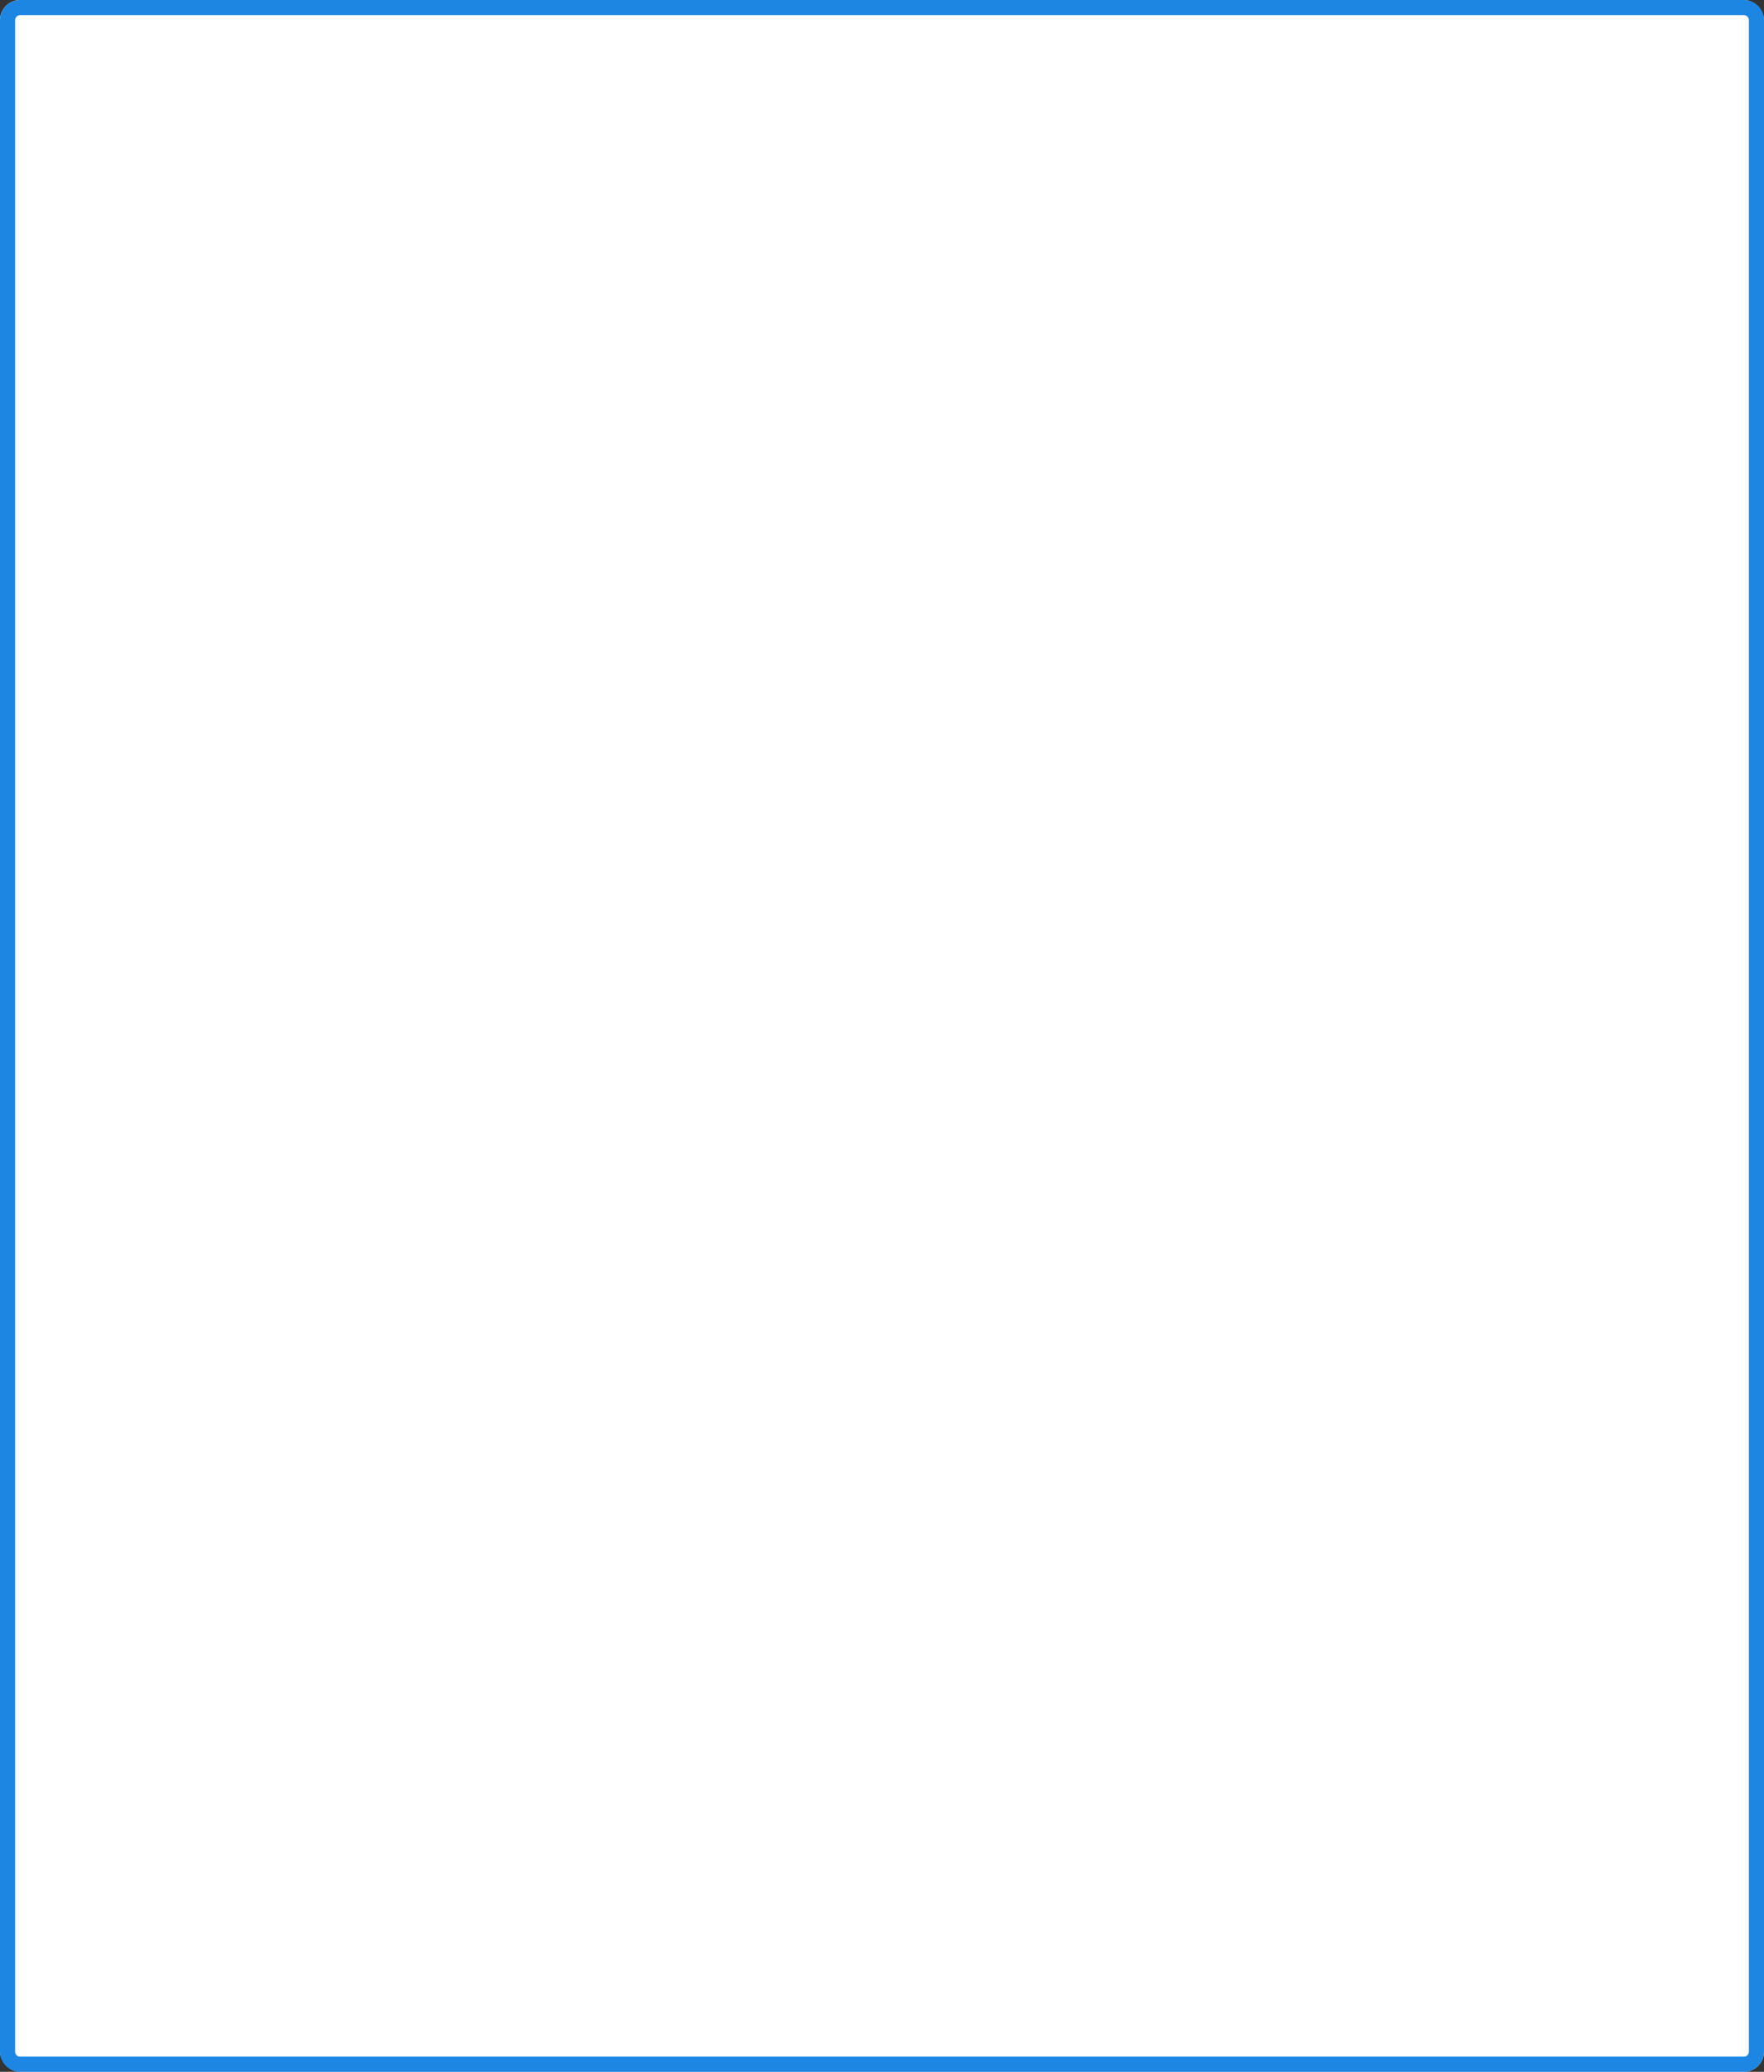
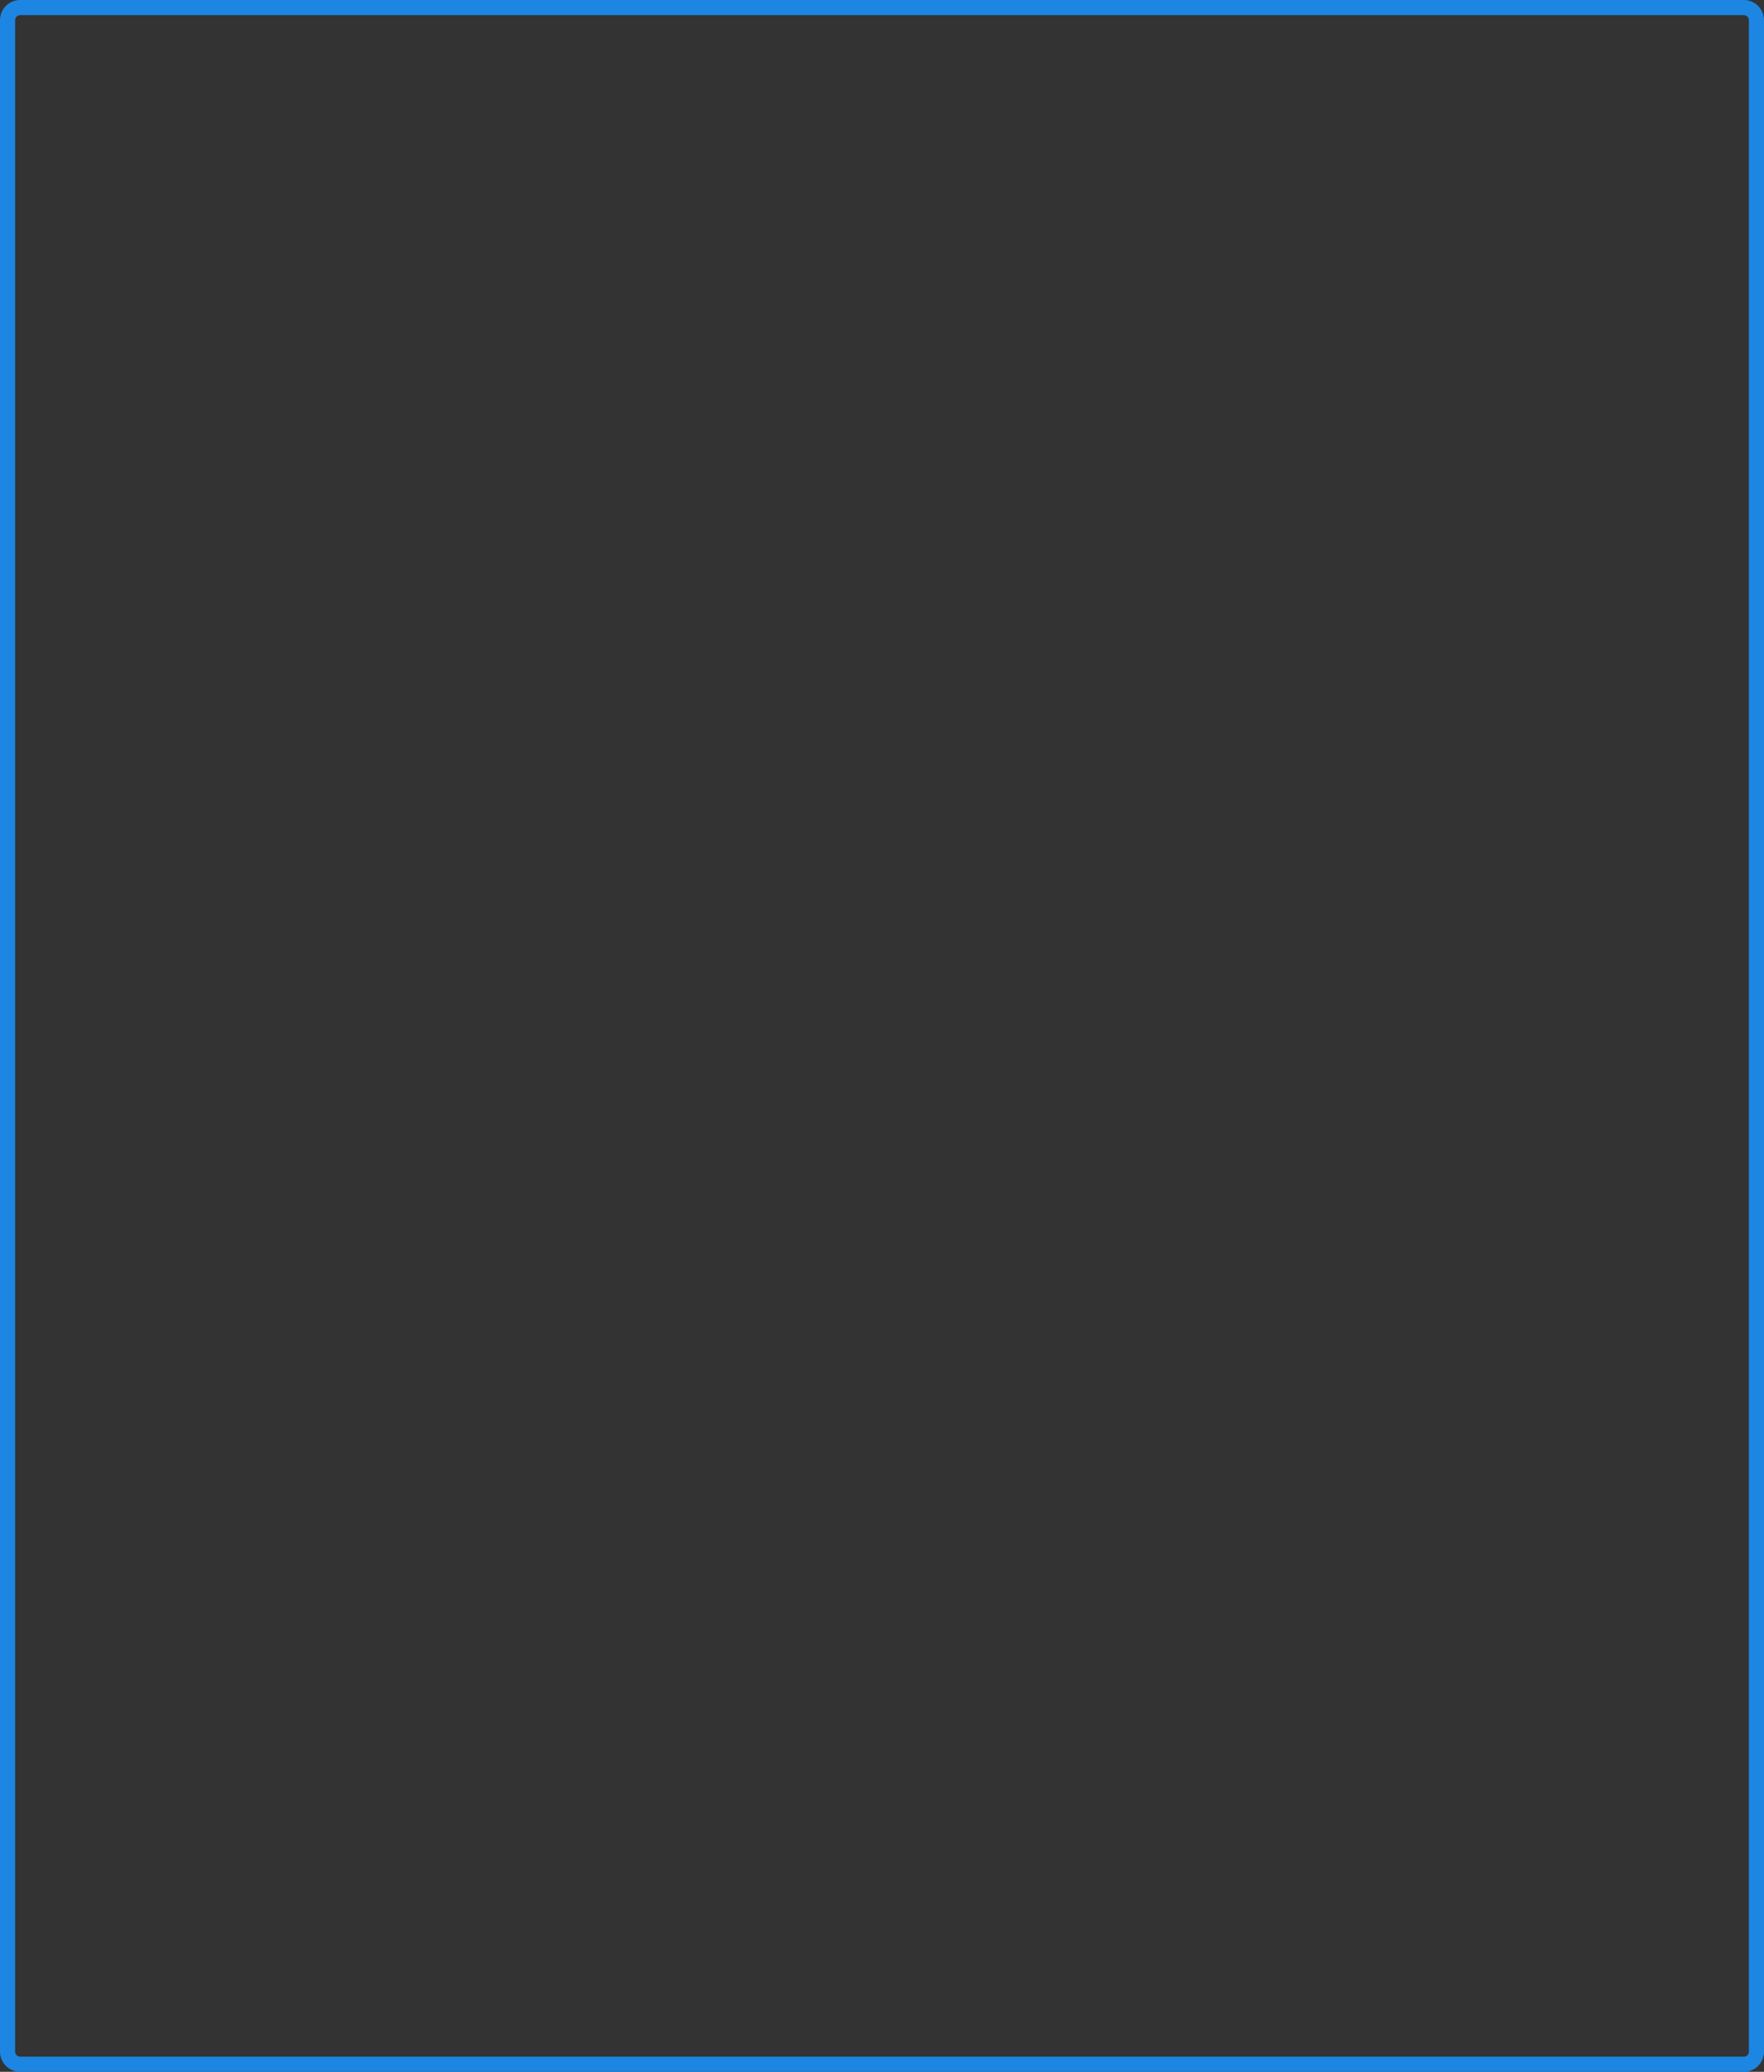
<svg xmlns="http://www.w3.org/2000/svg" width="350" height="411" viewBox="0 0 350 411">
  <rect x="0" y="0" width="350" height="411" fill="#333333" stroke="none" />
  <g transform="translate(-20 -4535.737)">
-     <rect id="長方形_952" data-name="長方形 952" width="350" height="411" rx="4" transform="translate(20 4535.737)" fill="#fff" />
    <path id="長方形_952_-_アウトライン" data-name="長方形 952 - アウトライン" d="M4,3A1,1,0,0,0,3,4V407a1,1,0,0,0,1,1H346a1,1,0,0,0,1-1V4a1,1,0,0,0-1-1H4M4,0H346a4,4,0,0,1,4,4V407a4,4,0,0,1-4,4H4a4,4,0,0,1-4-4V4A4,4,0,0,1,4,0Z" transform="translate(20 4535.737)" fill="#1c86e2" />
  </g>
</svg>